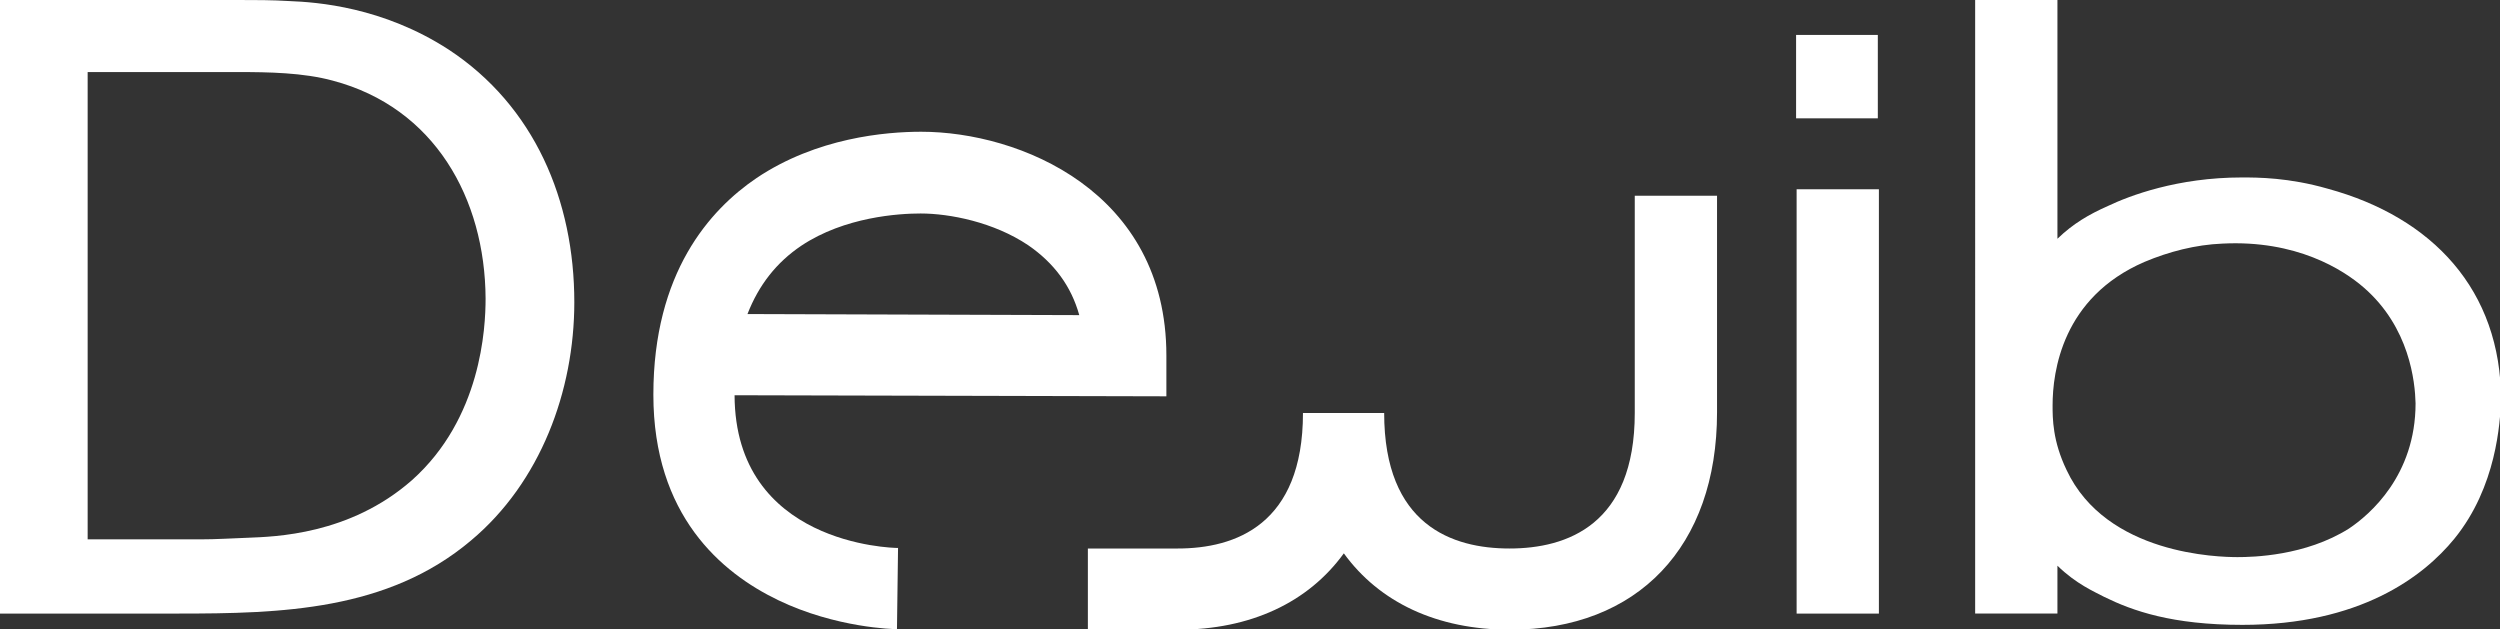
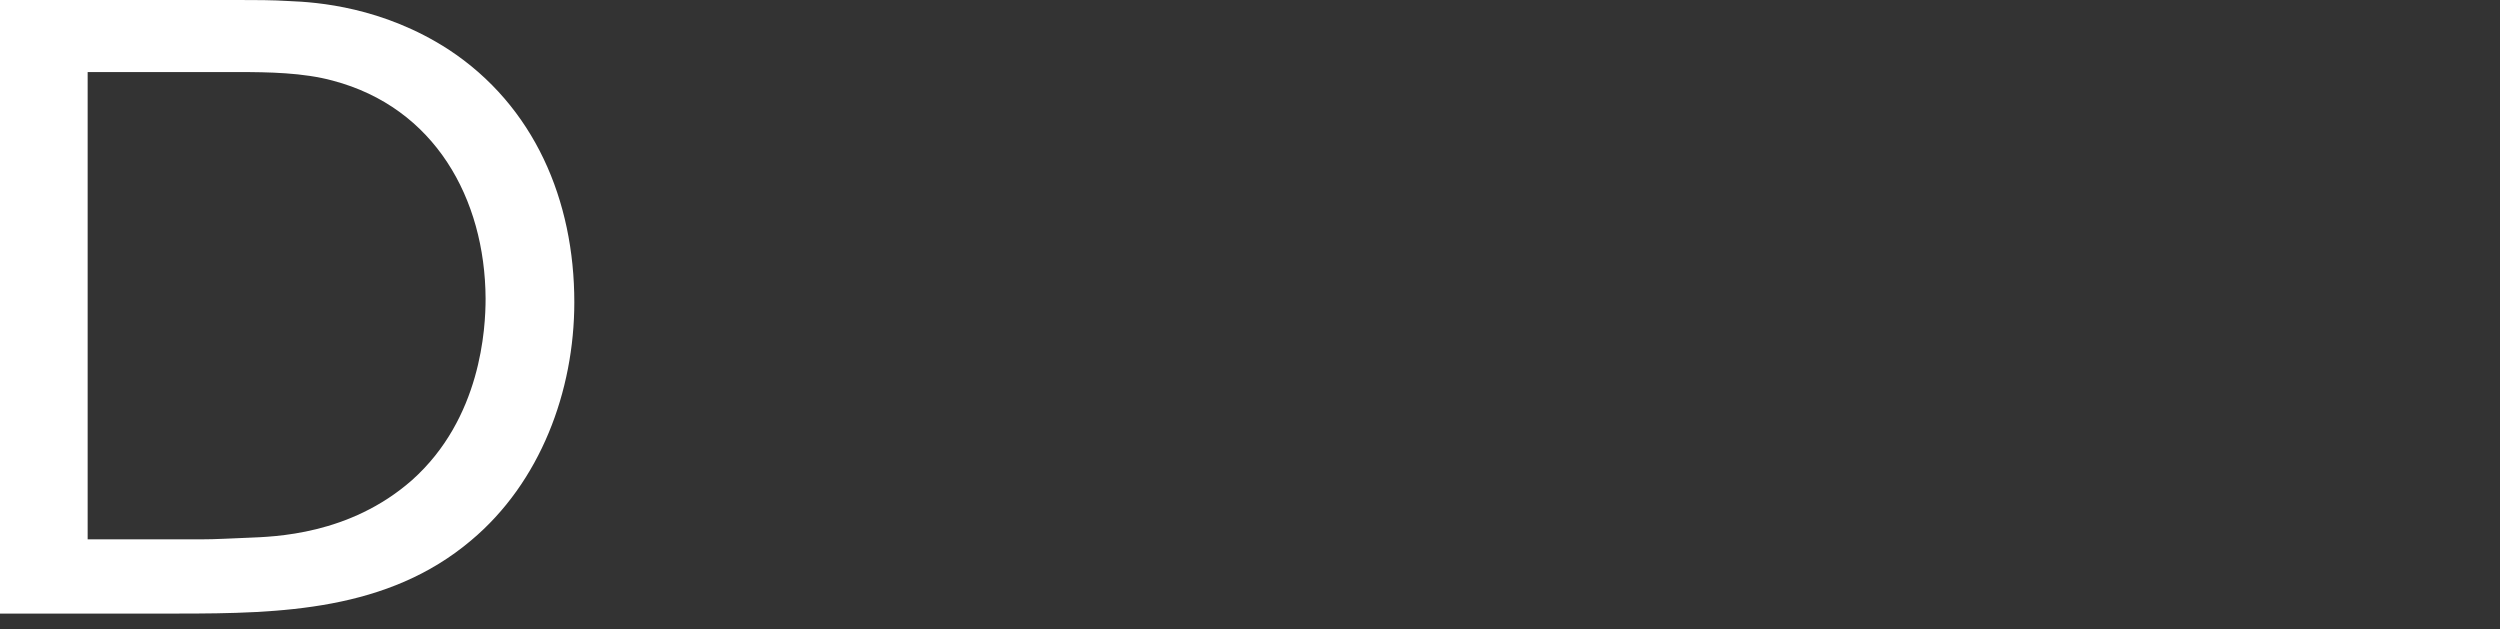
<svg xmlns="http://www.w3.org/2000/svg" version="1.1" x="0px" y="0px" viewBox="0 0 464.9 117" style="enable-background:new 0 0 464.9 117;" xml:space="preserve">
  <rect x="0" y="0" width="464.9" height="117" fill="#333333" stroke="none" />
  <style type="text/css">
	.st0{fill:#FFFFFF;}
</style>
  <g>
    <path class="st0" d="M87.6,100.5c-15.5,13.1-35.4,13.6-54.5,13.6H0V0h44.3c3.2,0,6.3,0,9.5,0.2c5.2,0.2,17.4,1.1,29.6,9   c16,10.5,23.4,28.1,23.4,47C106.8,72.7,100.5,89.7,87.6,100.5z M61.9,15c-5.5-1.5-12-1.6-17.6-1.6h-28v86.9h20.9   c3.1,0,6-0.2,8.9-0.3C51,99.8,65,99.5,76.6,89.3C89.5,77.8,90.3,61,90.3,55.5C90.2,36.9,80.8,20,61.9,15z" />
-     <path class="st0" d="M334,22V6.5h15.2V22H334z M334.1,114.1V35.2h15.3v78.9C349.4,114.1,334.1,114.1,334.1,114.1z" />
-     <path class="st0" d="M456.4,100.2c-5.8,7.1-17.6,16-39.4,16c-13.1,0-20.4-2.6-25.7-5.2c-1.9-1-5.2-2.4-8.7-5.8v8.9h-15.3V0h15.3   v44.4c2.9-2.8,5.8-4.5,9.4-6.1c4-1.9,12.9-5.3,24.9-5.3c2.9,0,8.7,0,16,2.1c19.4,5.3,32.2,18.8,32.2,39.4   C464.9,78.5,464.3,90.5,456.4,100.2z M439.6,53.5c-3.9-3.4-12.6-8.9-26.3-8.2c-5,0.2-10,1.5-14.5,3.4   c-15.3,6.6-17.1,20.4-17.1,26.7c0,2.4,0,6.6,2.6,12c7.4,15.8,28.4,16.2,31.8,16.2c2.8,0,12.6-0.2,20.7-5.3   c3.9-2.6,12.4-9.9,12.4-23.3C449.1,71,448.1,60.9,439.6,53.5z" />
-     <path class="st0" d="M319.3,36.4v40.3c0,24.9-14.7,40.4-38.5,40.4c-13.6,0-24.3-5.1-30.9-14.2c-6.6,9.1-17.3,14.2-30.9,14.2h-16.7   v-15.1H219c10.7,0,23.3-4.4,23.3-25.2h15.1c0,20.9,12.7,25.2,23.3,25.2c10.7,0,23.3-4.4,23.3-25.2V36.4H319.3z" />
    <path class="st0" d="M159.1,109.4L159.1,109.4z" />
-     <path class="st0" d="M166.8,117c-0.5,0-11.3-0.2-22.1-5.4c-10.6-5.1-23.2-15.8-23.2-38.2c0-22.7,10.5-34.4,19.2-40.3   c11.2-7.5,24-8.6,30.6-8.6c18.3,0,45.6,11.1,45.6,41.6v7.6l-80.3-0.2c0.1,27.7,29.2,28.4,30.4,28.4L166.8,117z M139,58.4l61.7,0.2   c-1.5-5.4-4.7-9.7-9.5-13c-6.4-4.3-14.6-5.9-20-5.9c-4,0-14.1,0.6-22.2,6C144.4,48.8,141.1,53,139,58.4z" />
  </g>
</svg>